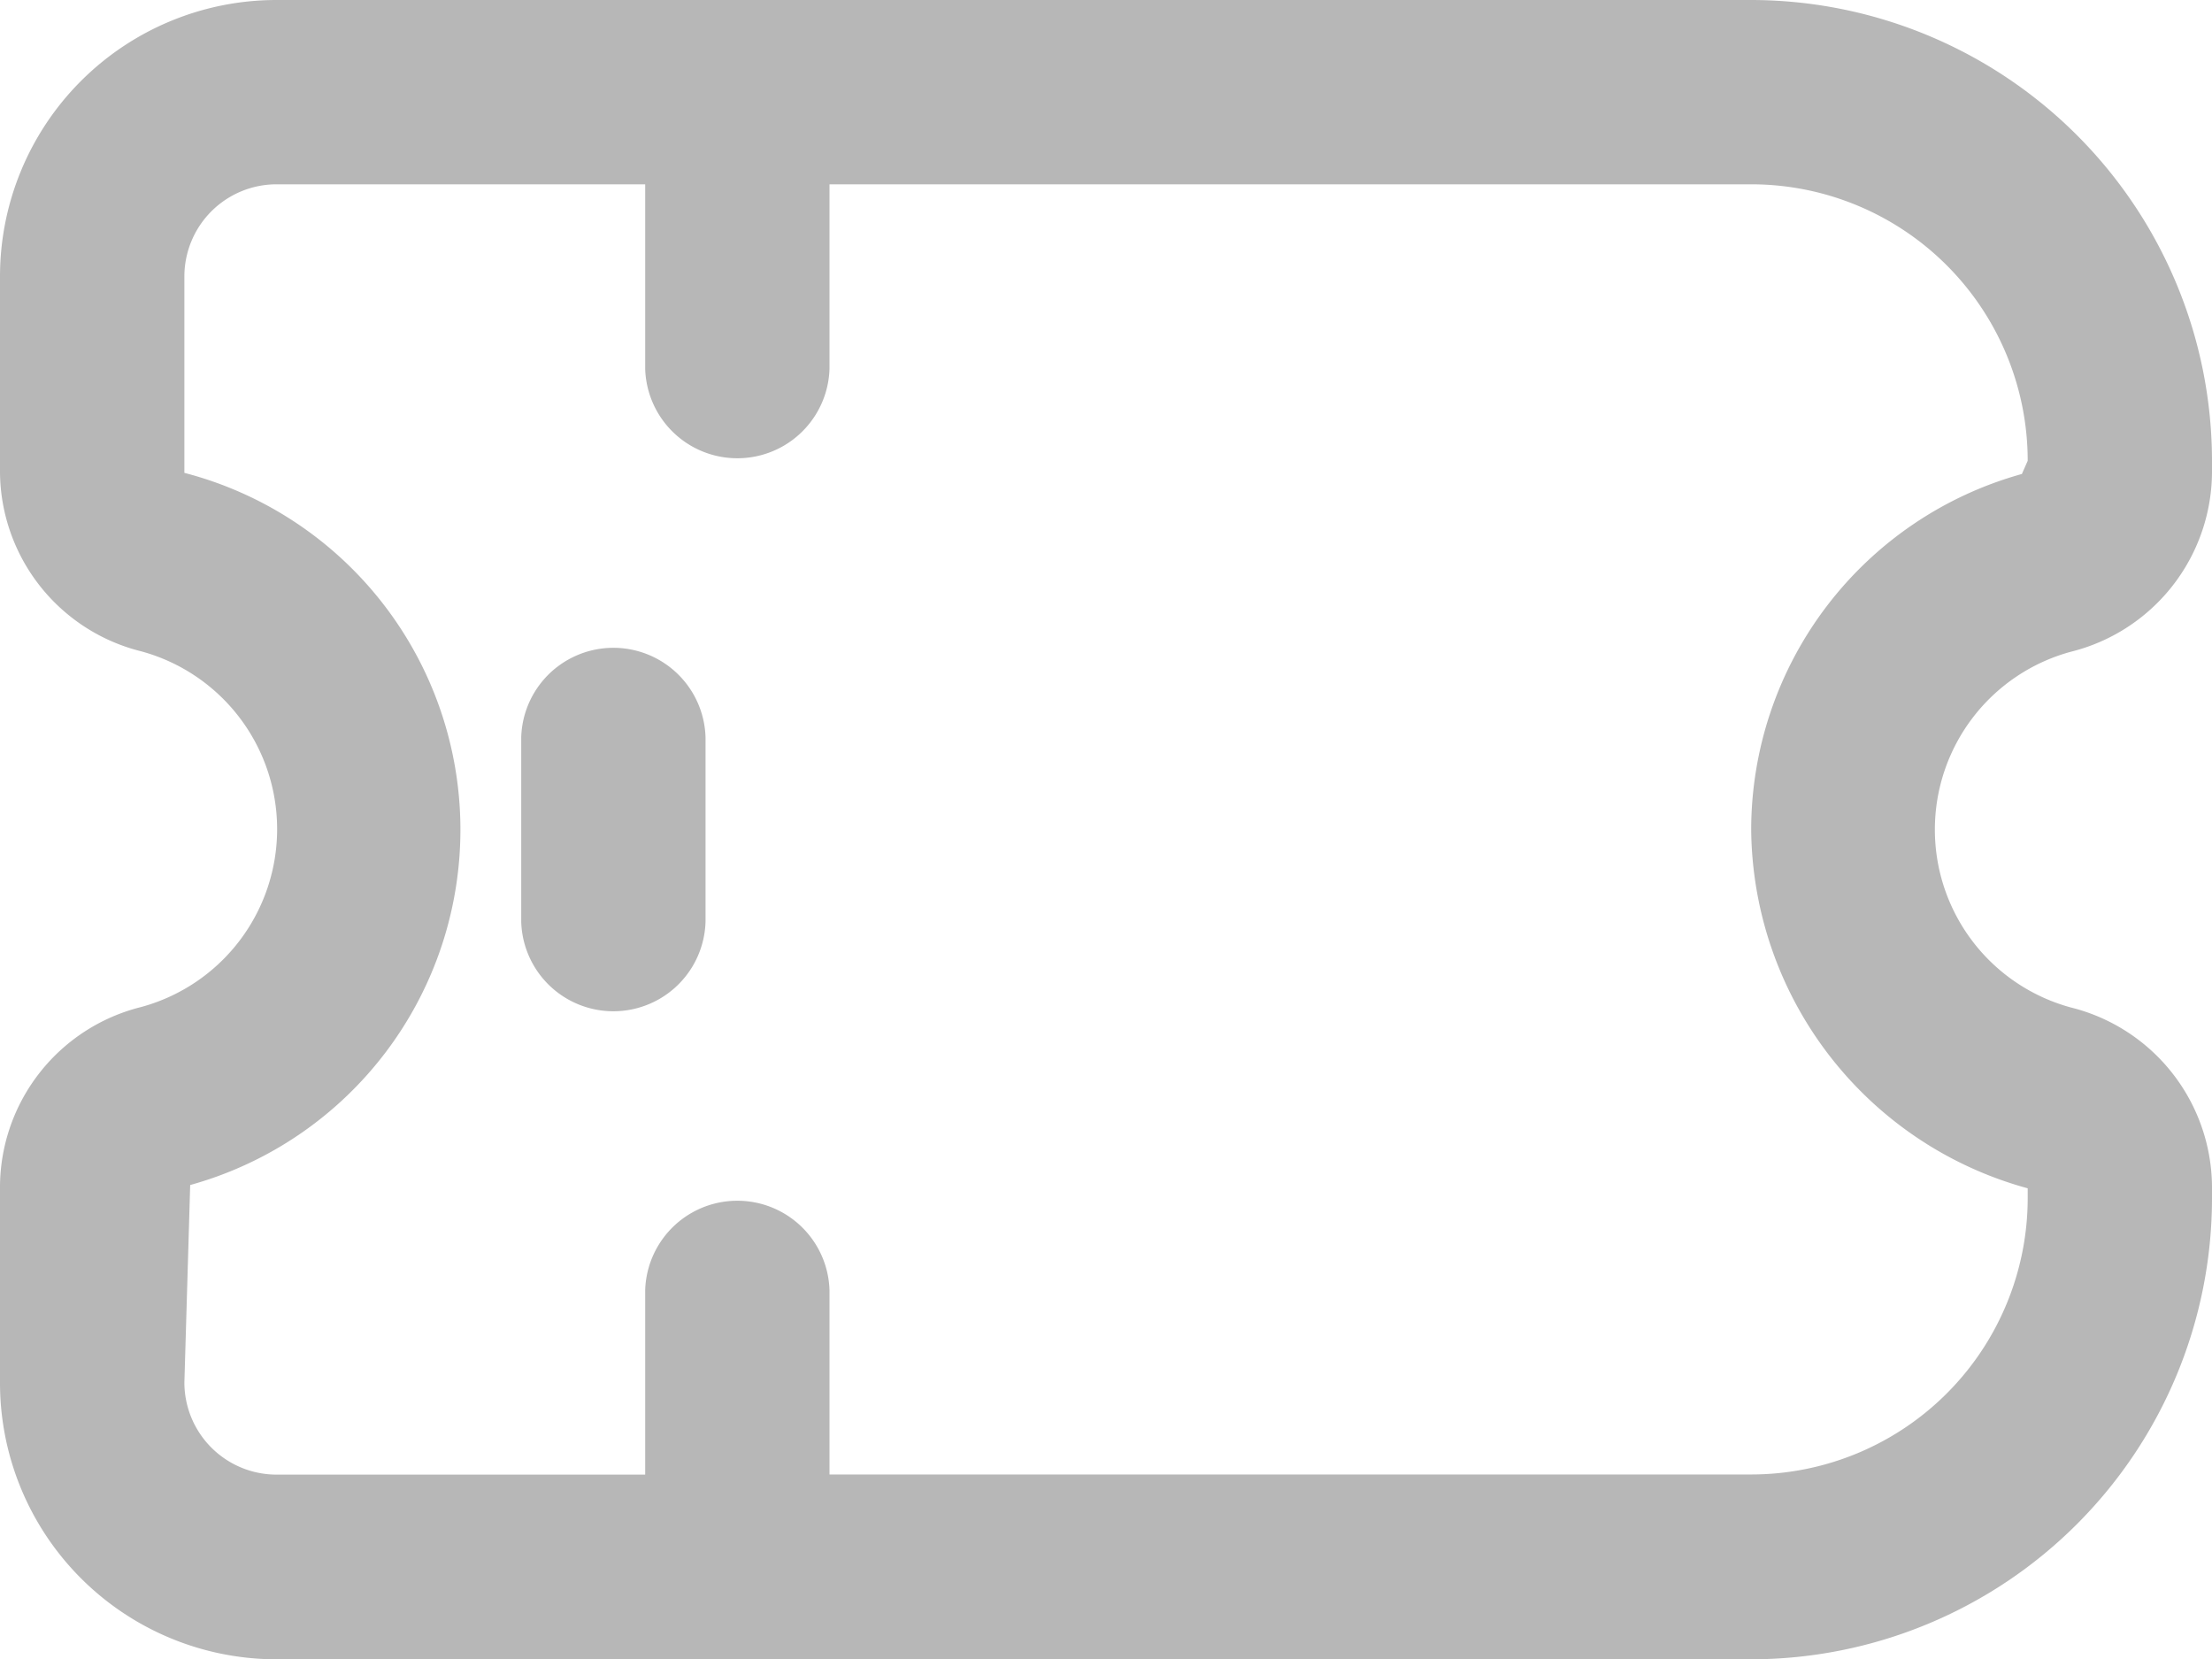
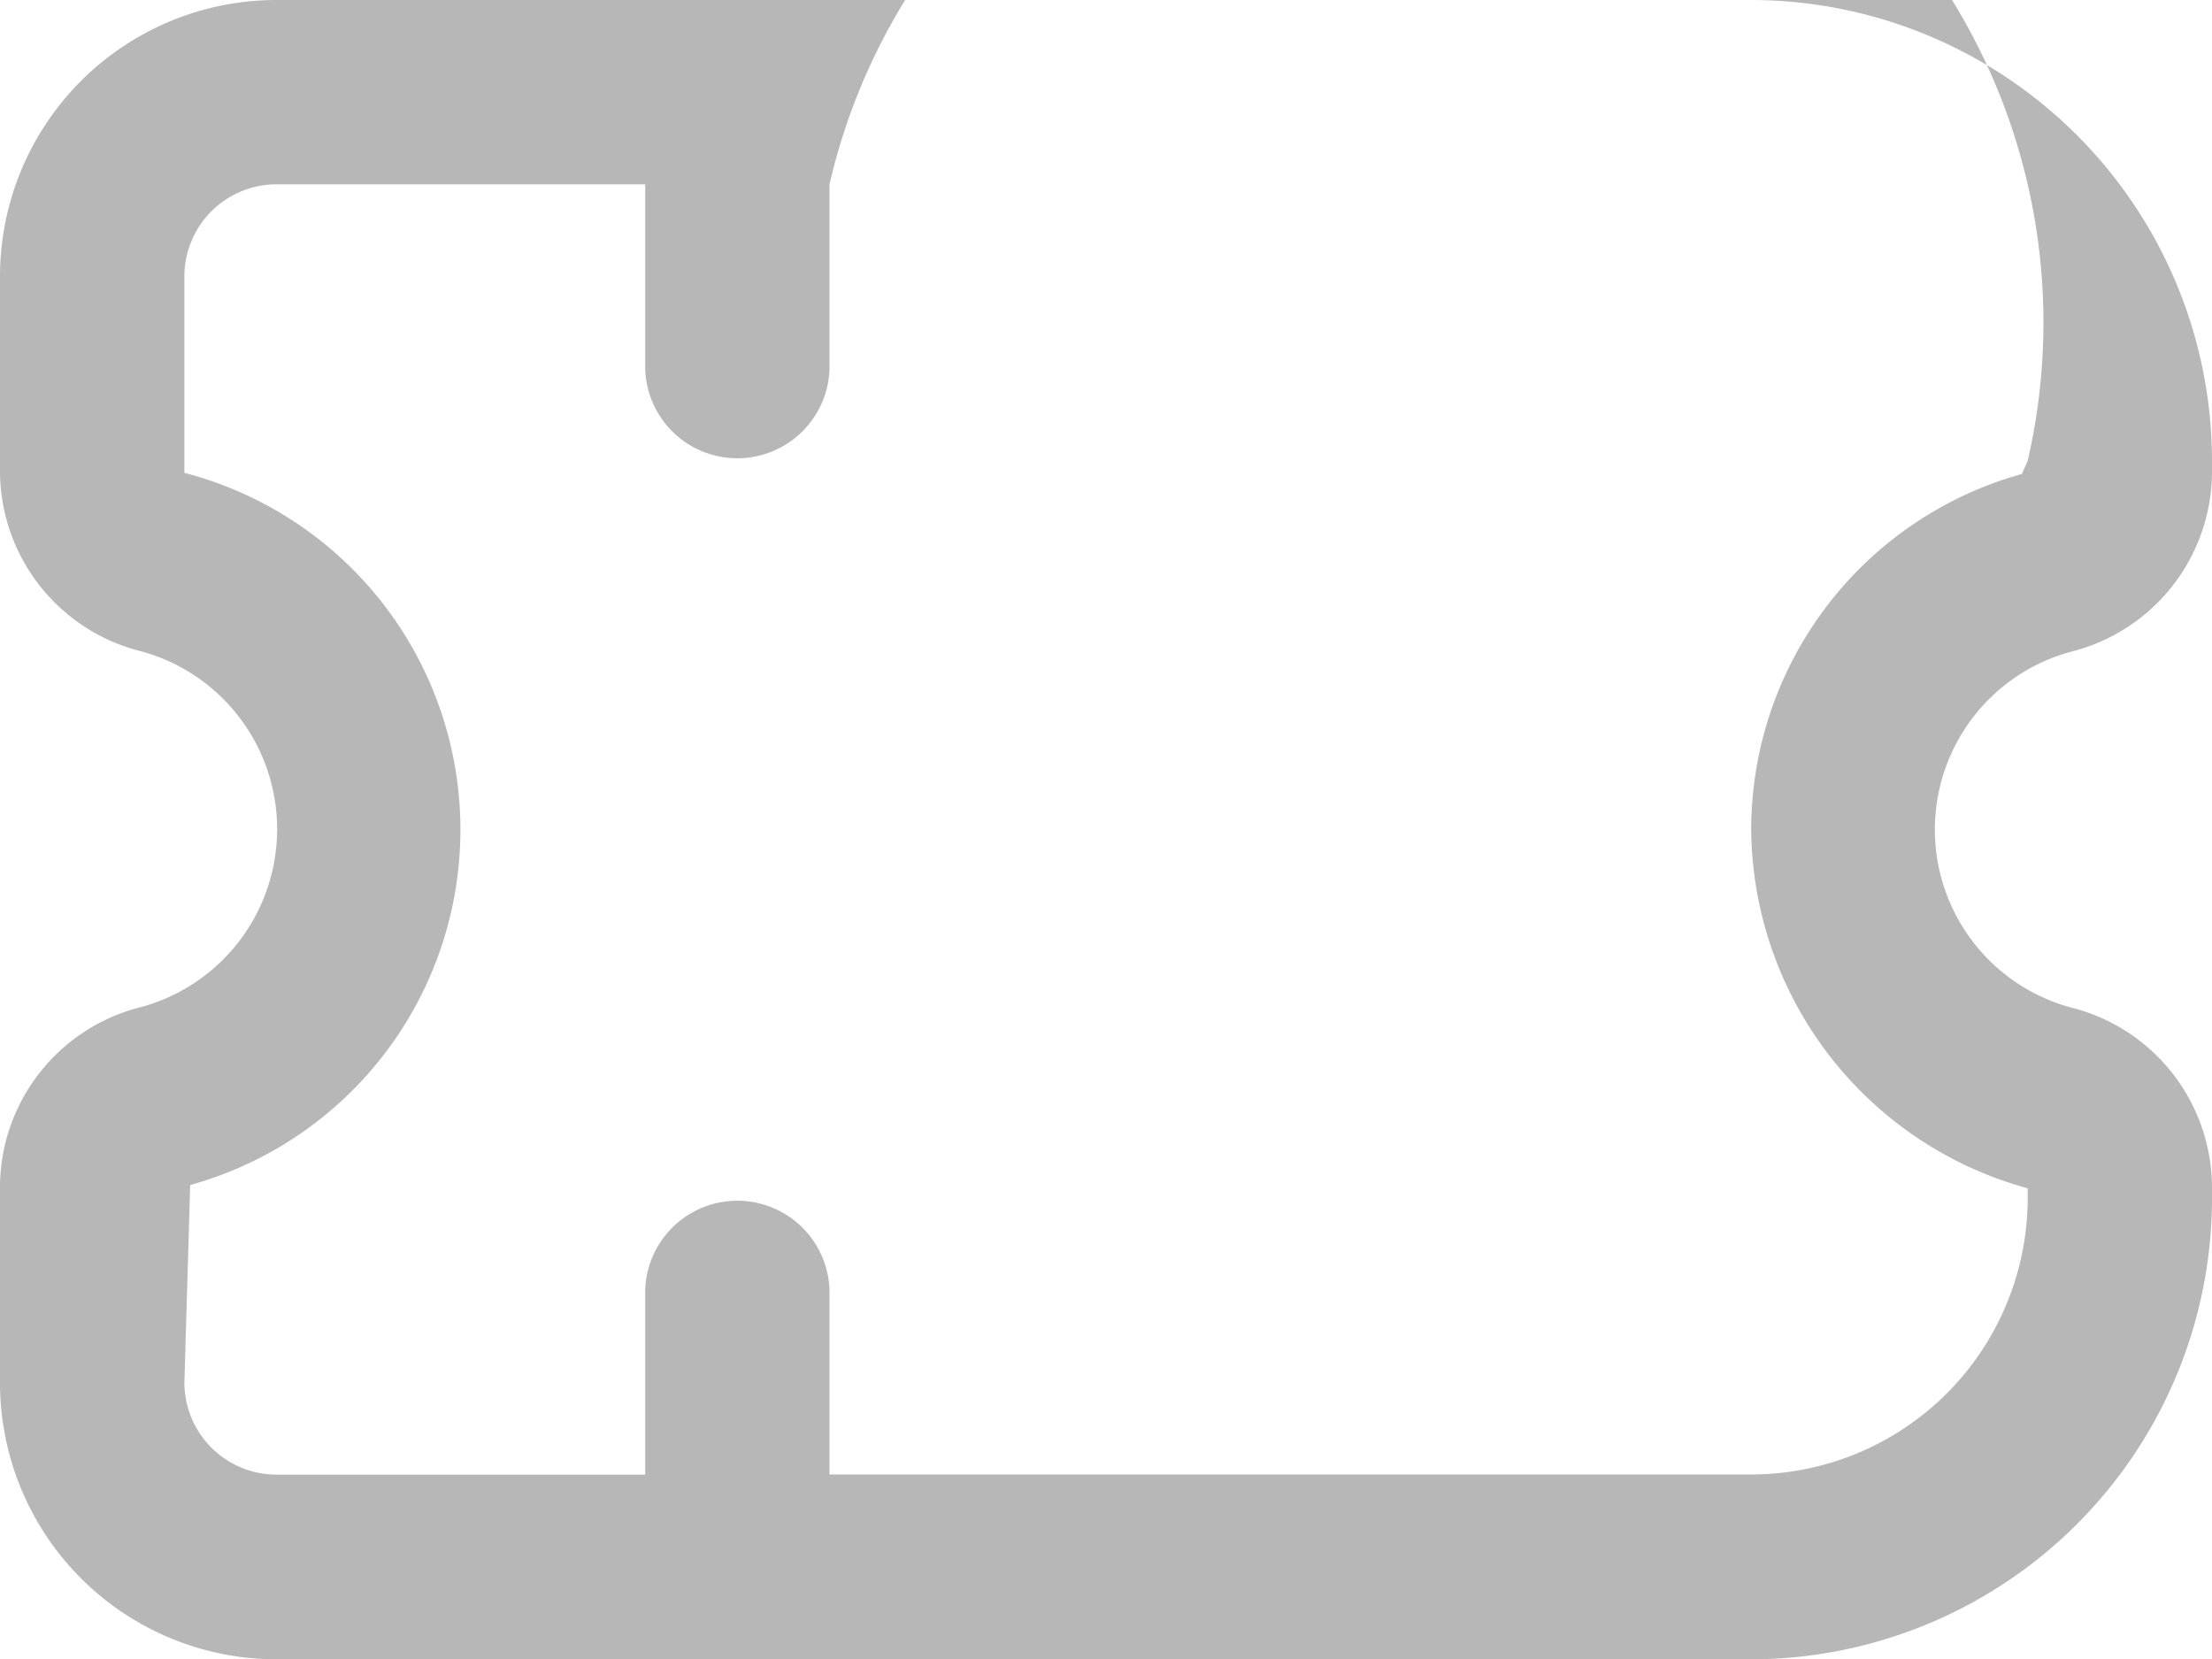
<svg xmlns="http://www.w3.org/2000/svg" width="29.728" height="22.296" viewBox="0 0 29.728 22.296">
  <g id="bookings" transform="translate(29.728) rotate(90)">
-     <path id="Path_78646" data-name="Path 78646" d="M16.1,0h-.161a2.5,2.5,0,0,0-2.4,1.9,2.477,2.477,0,0,1-4.779,0A2.5,2.5,0,0,0,6.354,0H6.193A6.2,6.2,0,0,0,0,6.193V26.012a3.716,3.716,0,0,0,3.716,3.716H6.354a2.5,2.5,0,0,0,2.4-1.9,2.477,2.477,0,0,1,4.779,0,2.5,2.5,0,0,0,2.4,1.9H18.58A3.716,3.716,0,0,0,22.3,26.012V6.193A6.2,6.2,0,0,0,16.1,0ZM18.58,27.25l-2.654-.078a4.955,4.955,0,0,0-9.571.078H3.716a1.239,1.239,0,0,1-1.239-1.239V21.057H4.955a1.239,1.239,0,0,0,0-2.477H2.477V6.193A3.716,3.716,0,0,1,6.193,2.477l.177.078a4.967,4.967,0,0,0,4.777,3.638A5.043,5.043,0,0,0,15.97,2.477H16.1a3.716,3.716,0,0,1,3.716,3.716V18.58H17.341a1.239,1.239,0,0,0,0,2.477h2.477v4.955A1.239,1.239,0,0,1,18.58,27.25Z" transform="translate(0 0)" fill="#b7b7b7" />
-     <path id="Path_78647" data-name="Path 78647" d="M3.716,0H1.239a1.239,1.239,0,0,0,0,2.477H3.716A1.239,1.239,0,0,0,3.716,0Z" transform="translate(8.671 20.246)" fill="#b7b7b7" />
+     <path id="Path_78646" data-name="Path 78646" d="M16.1,0h-.161a2.5,2.5,0,0,0-2.4,1.9,2.477,2.477,0,0,1-4.779,0A2.5,2.5,0,0,0,6.354,0H6.193A6.2,6.2,0,0,0,0,6.193V26.012a3.716,3.716,0,0,0,3.716,3.716H6.354a2.5,2.5,0,0,0,2.4-1.9,2.477,2.477,0,0,1,4.779,0,2.5,2.5,0,0,0,2.4,1.9H18.58A3.716,3.716,0,0,0,22.3,26.012V6.193A6.2,6.2,0,0,0,16.1,0ZM18.58,27.25l-2.654-.078a4.955,4.955,0,0,0-9.571.078H3.716a1.239,1.239,0,0,1-1.239-1.239V21.057H4.955a1.239,1.239,0,0,0,0-2.477H2.477A3.716,3.716,0,0,1,6.193,2.477l.177.078a4.967,4.967,0,0,0,4.777,3.638A5.043,5.043,0,0,0,15.97,2.477H16.1a3.716,3.716,0,0,1,3.716,3.716V18.58H17.341a1.239,1.239,0,0,0,0,2.477h2.477v4.955A1.239,1.239,0,0,1,18.58,27.25Z" transform="translate(0 0)" fill="#b7b7b7" />
  </g>
</svg>